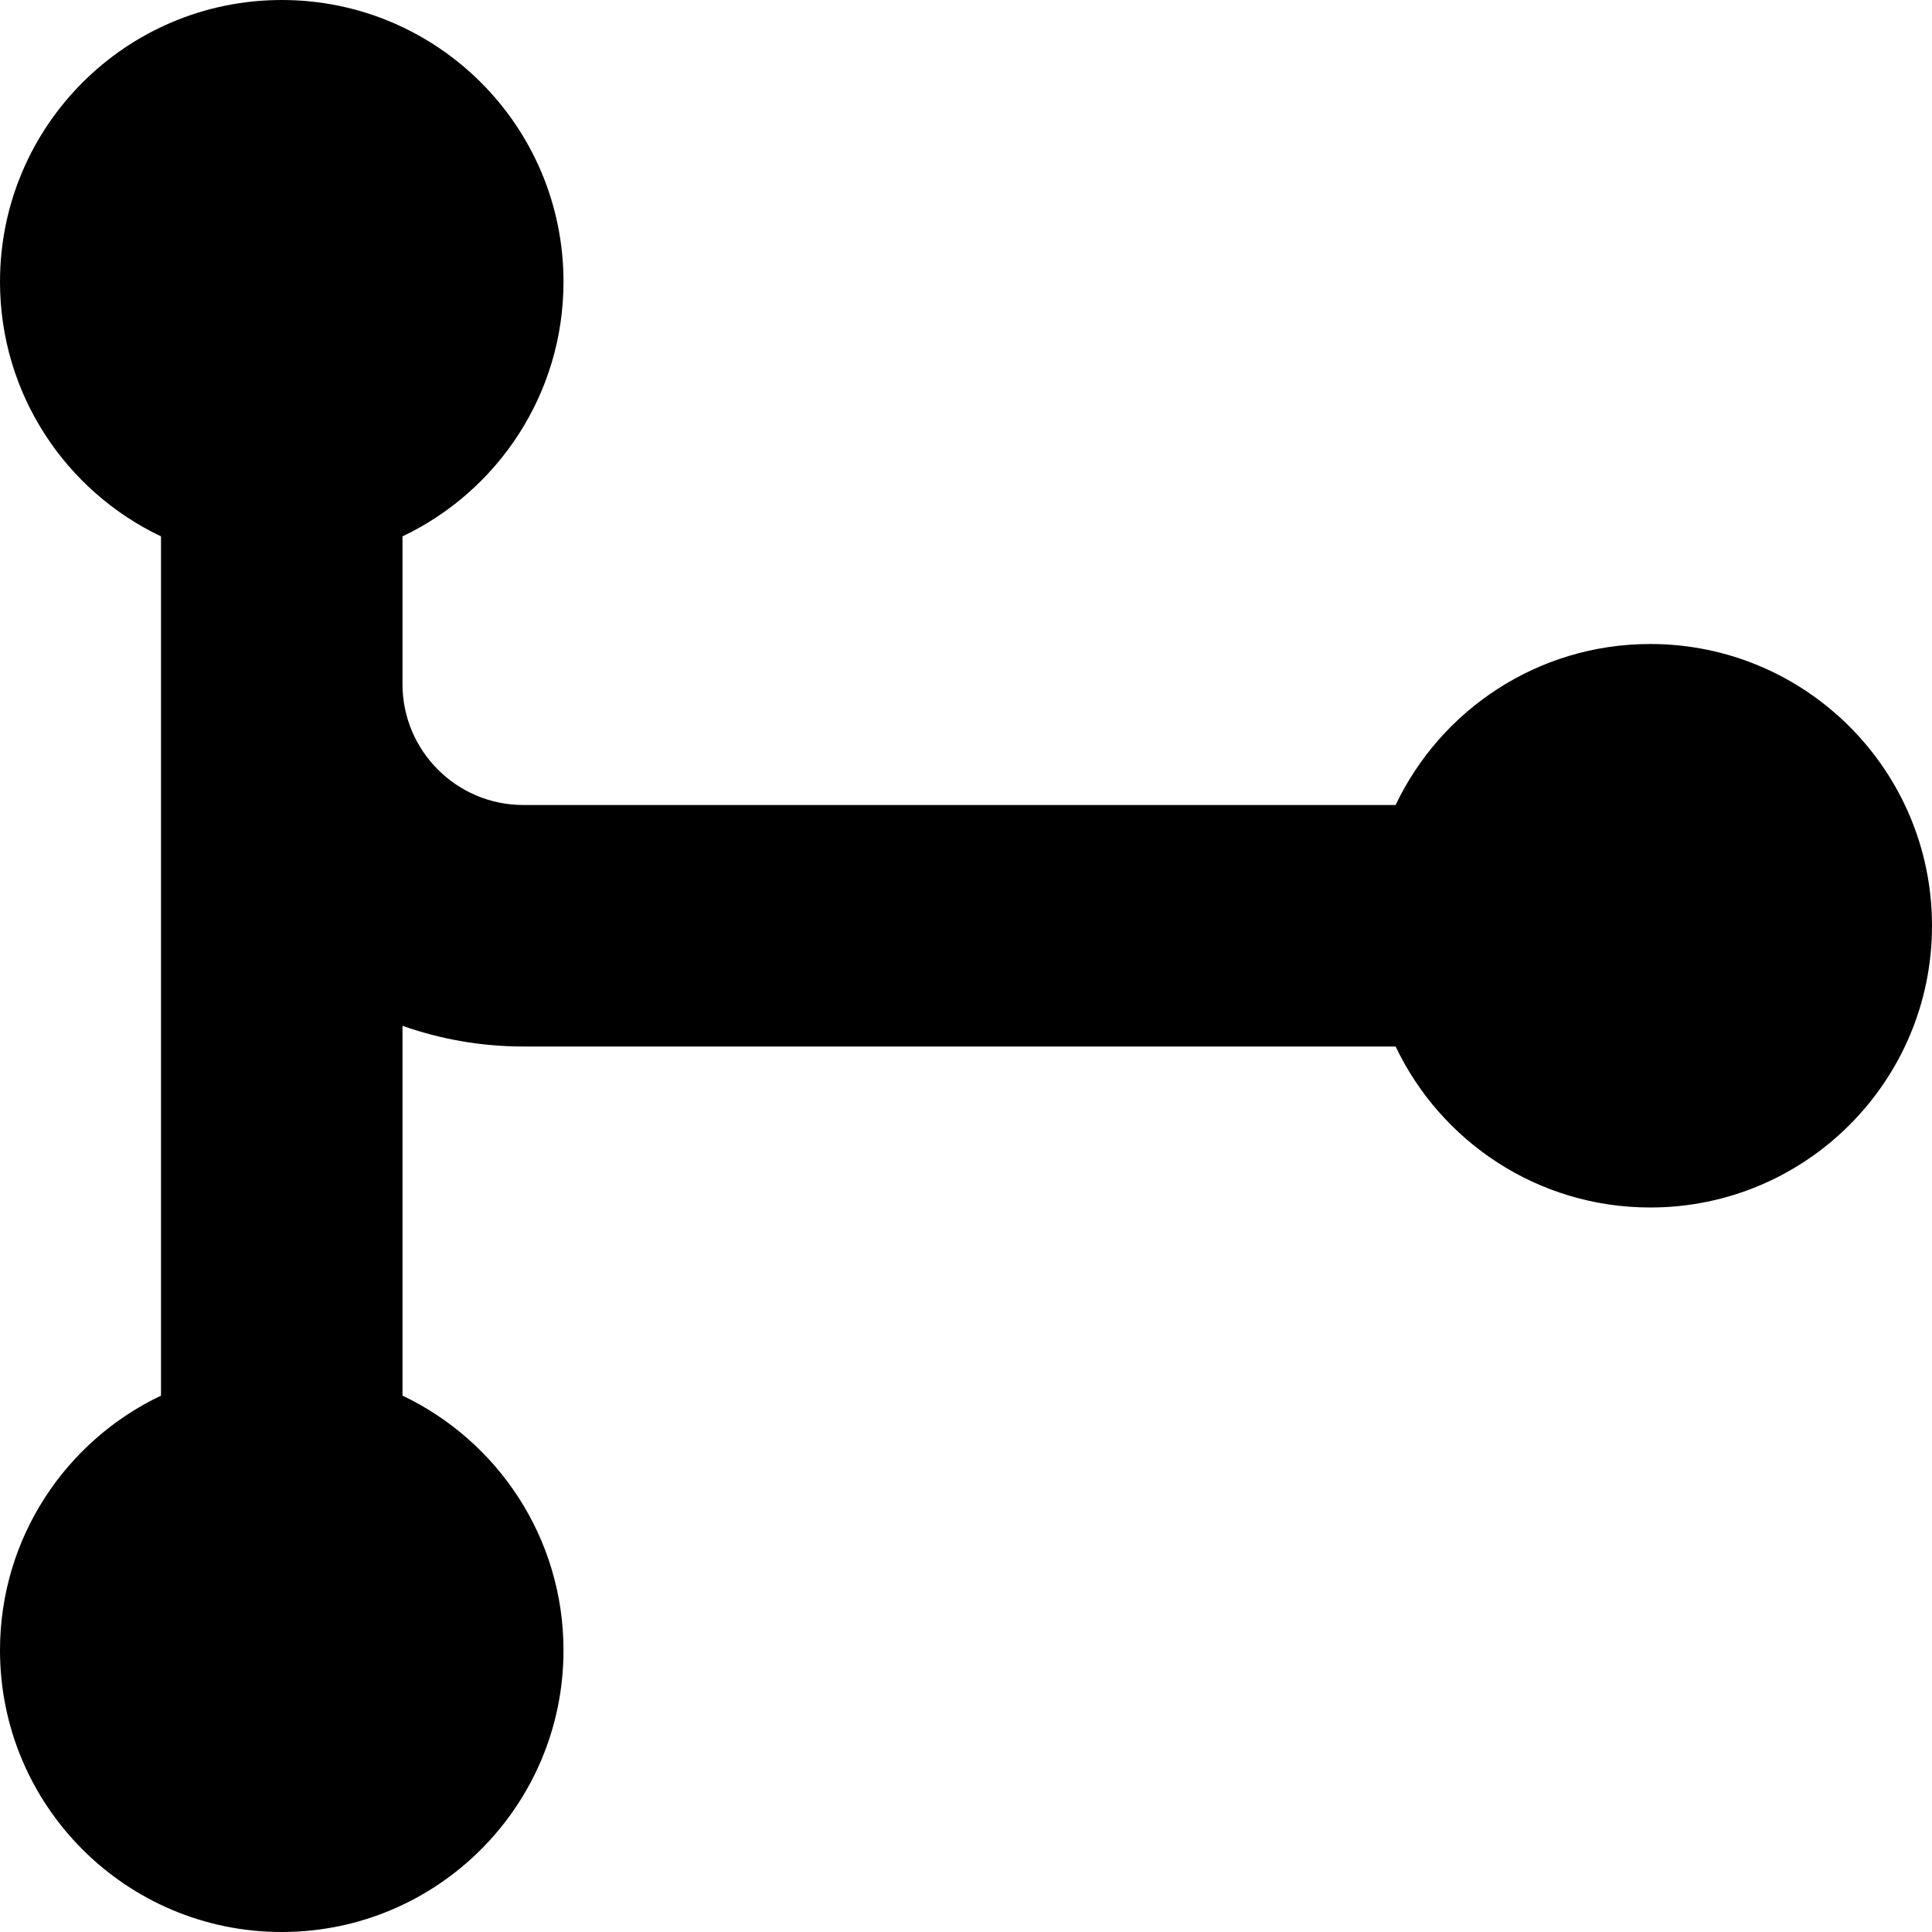
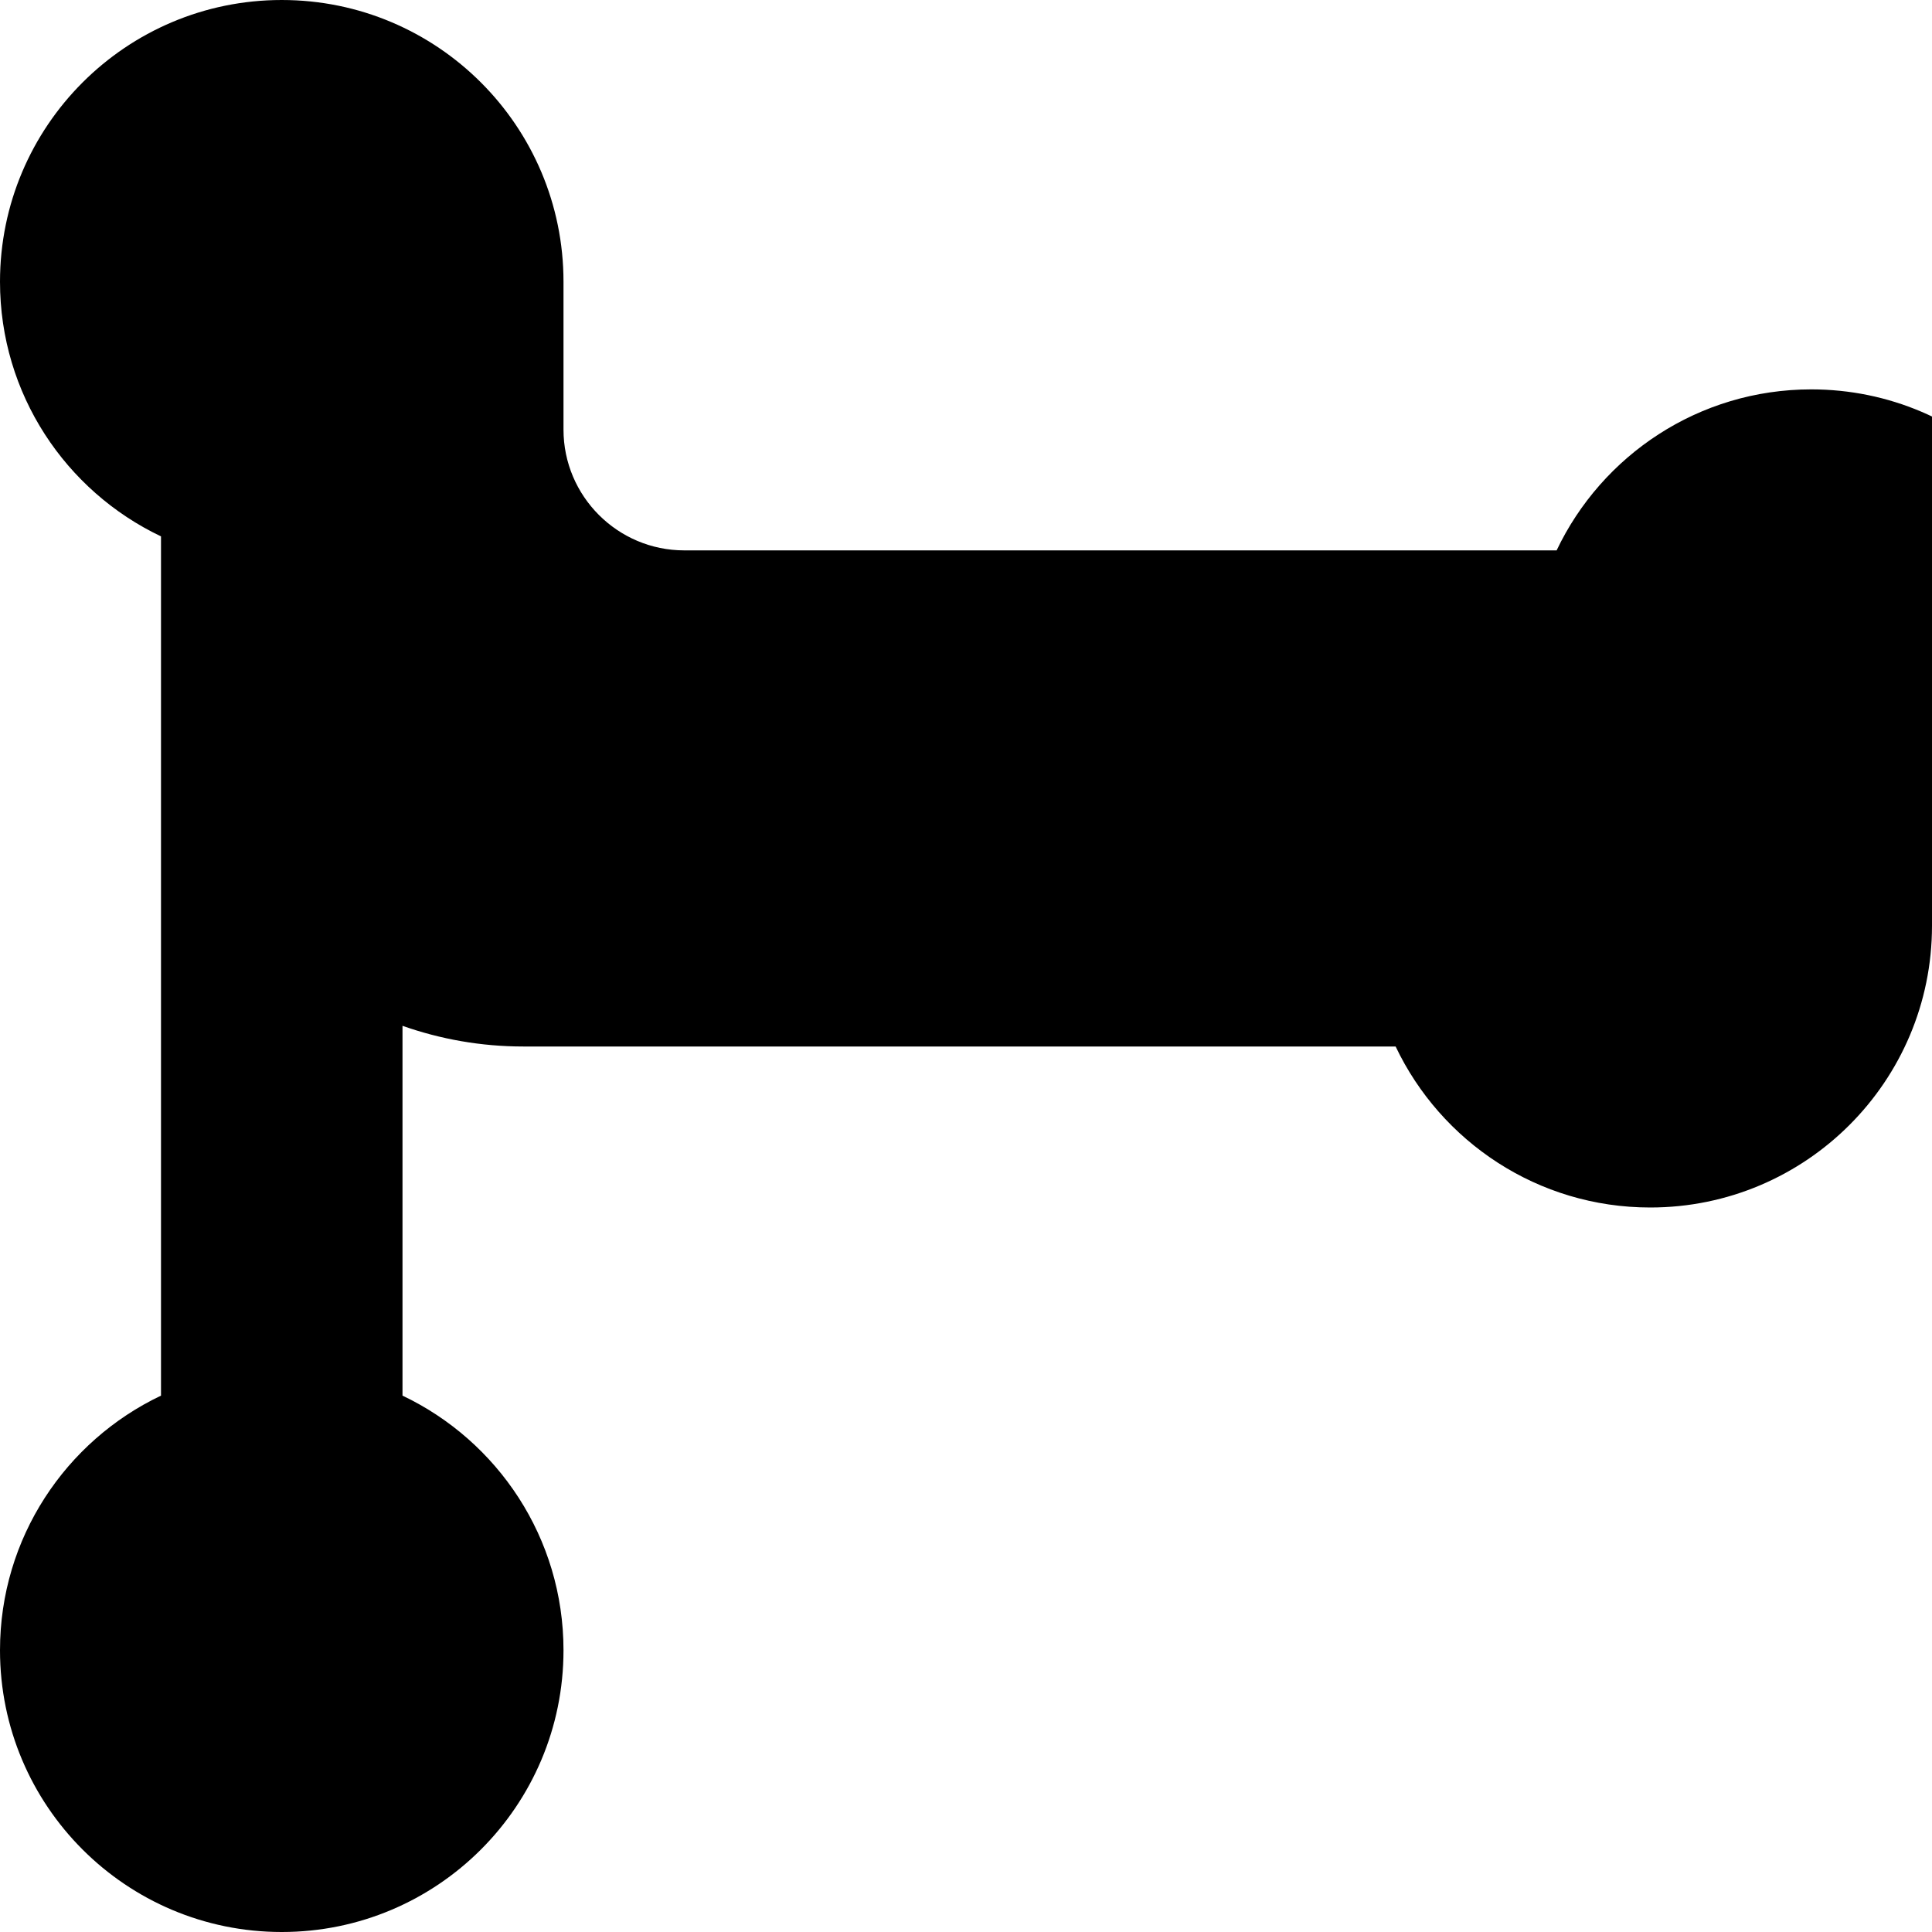
<svg xmlns="http://www.w3.org/2000/svg" id="Layer_1" data-name="Layer 1" viewBox="0 0 24 24" width="512" height="512">
-   <path d="M24,11.5c0,1.933-1.567,3.5-3.5,3.5-1.396,0-2.601-.818-3.163-2H6.5c-.525,0-1.03-.091-1.5-.257v4.594c1.182,.562,2,1.767,2,3.163,0,1.933-1.567,3.5-3.5,3.5s-3.5-1.567-3.5-3.5c0-1.396,.818-2.601,2-3.163V6.663C.818,6.101,0,4.896,0,3.5,0,1.567,1.567,0,3.5,0s3.5,1.567,3.5,3.5c0,1.396-.818,2.601-2,3.163v1.837c0,.827,.673,1.5,1.5,1.5h10.837c.562-1.182,1.767-2,3.163-2,1.933,0,3.5,1.567,3.5,3.5Z" />
+   <path d="M24,11.5c0,1.933-1.567,3.5-3.5,3.5-1.396,0-2.601-.818-3.163-2H6.5c-.525,0-1.03-.091-1.5-.257v4.594c1.182,.562,2,1.767,2,3.163,0,1.933-1.567,3.5-3.5,3.5s-3.5-1.567-3.5-3.5c0-1.396,.818-2.601,2-3.163V6.663C.818,6.101,0,4.896,0,3.5,0,1.567,1.567,0,3.5,0s3.5,1.567,3.5,3.5v1.837c0,.827,.673,1.5,1.5,1.5h10.837c.562-1.182,1.767-2,3.163-2,1.933,0,3.5,1.567,3.5,3.5Z" />
</svg>